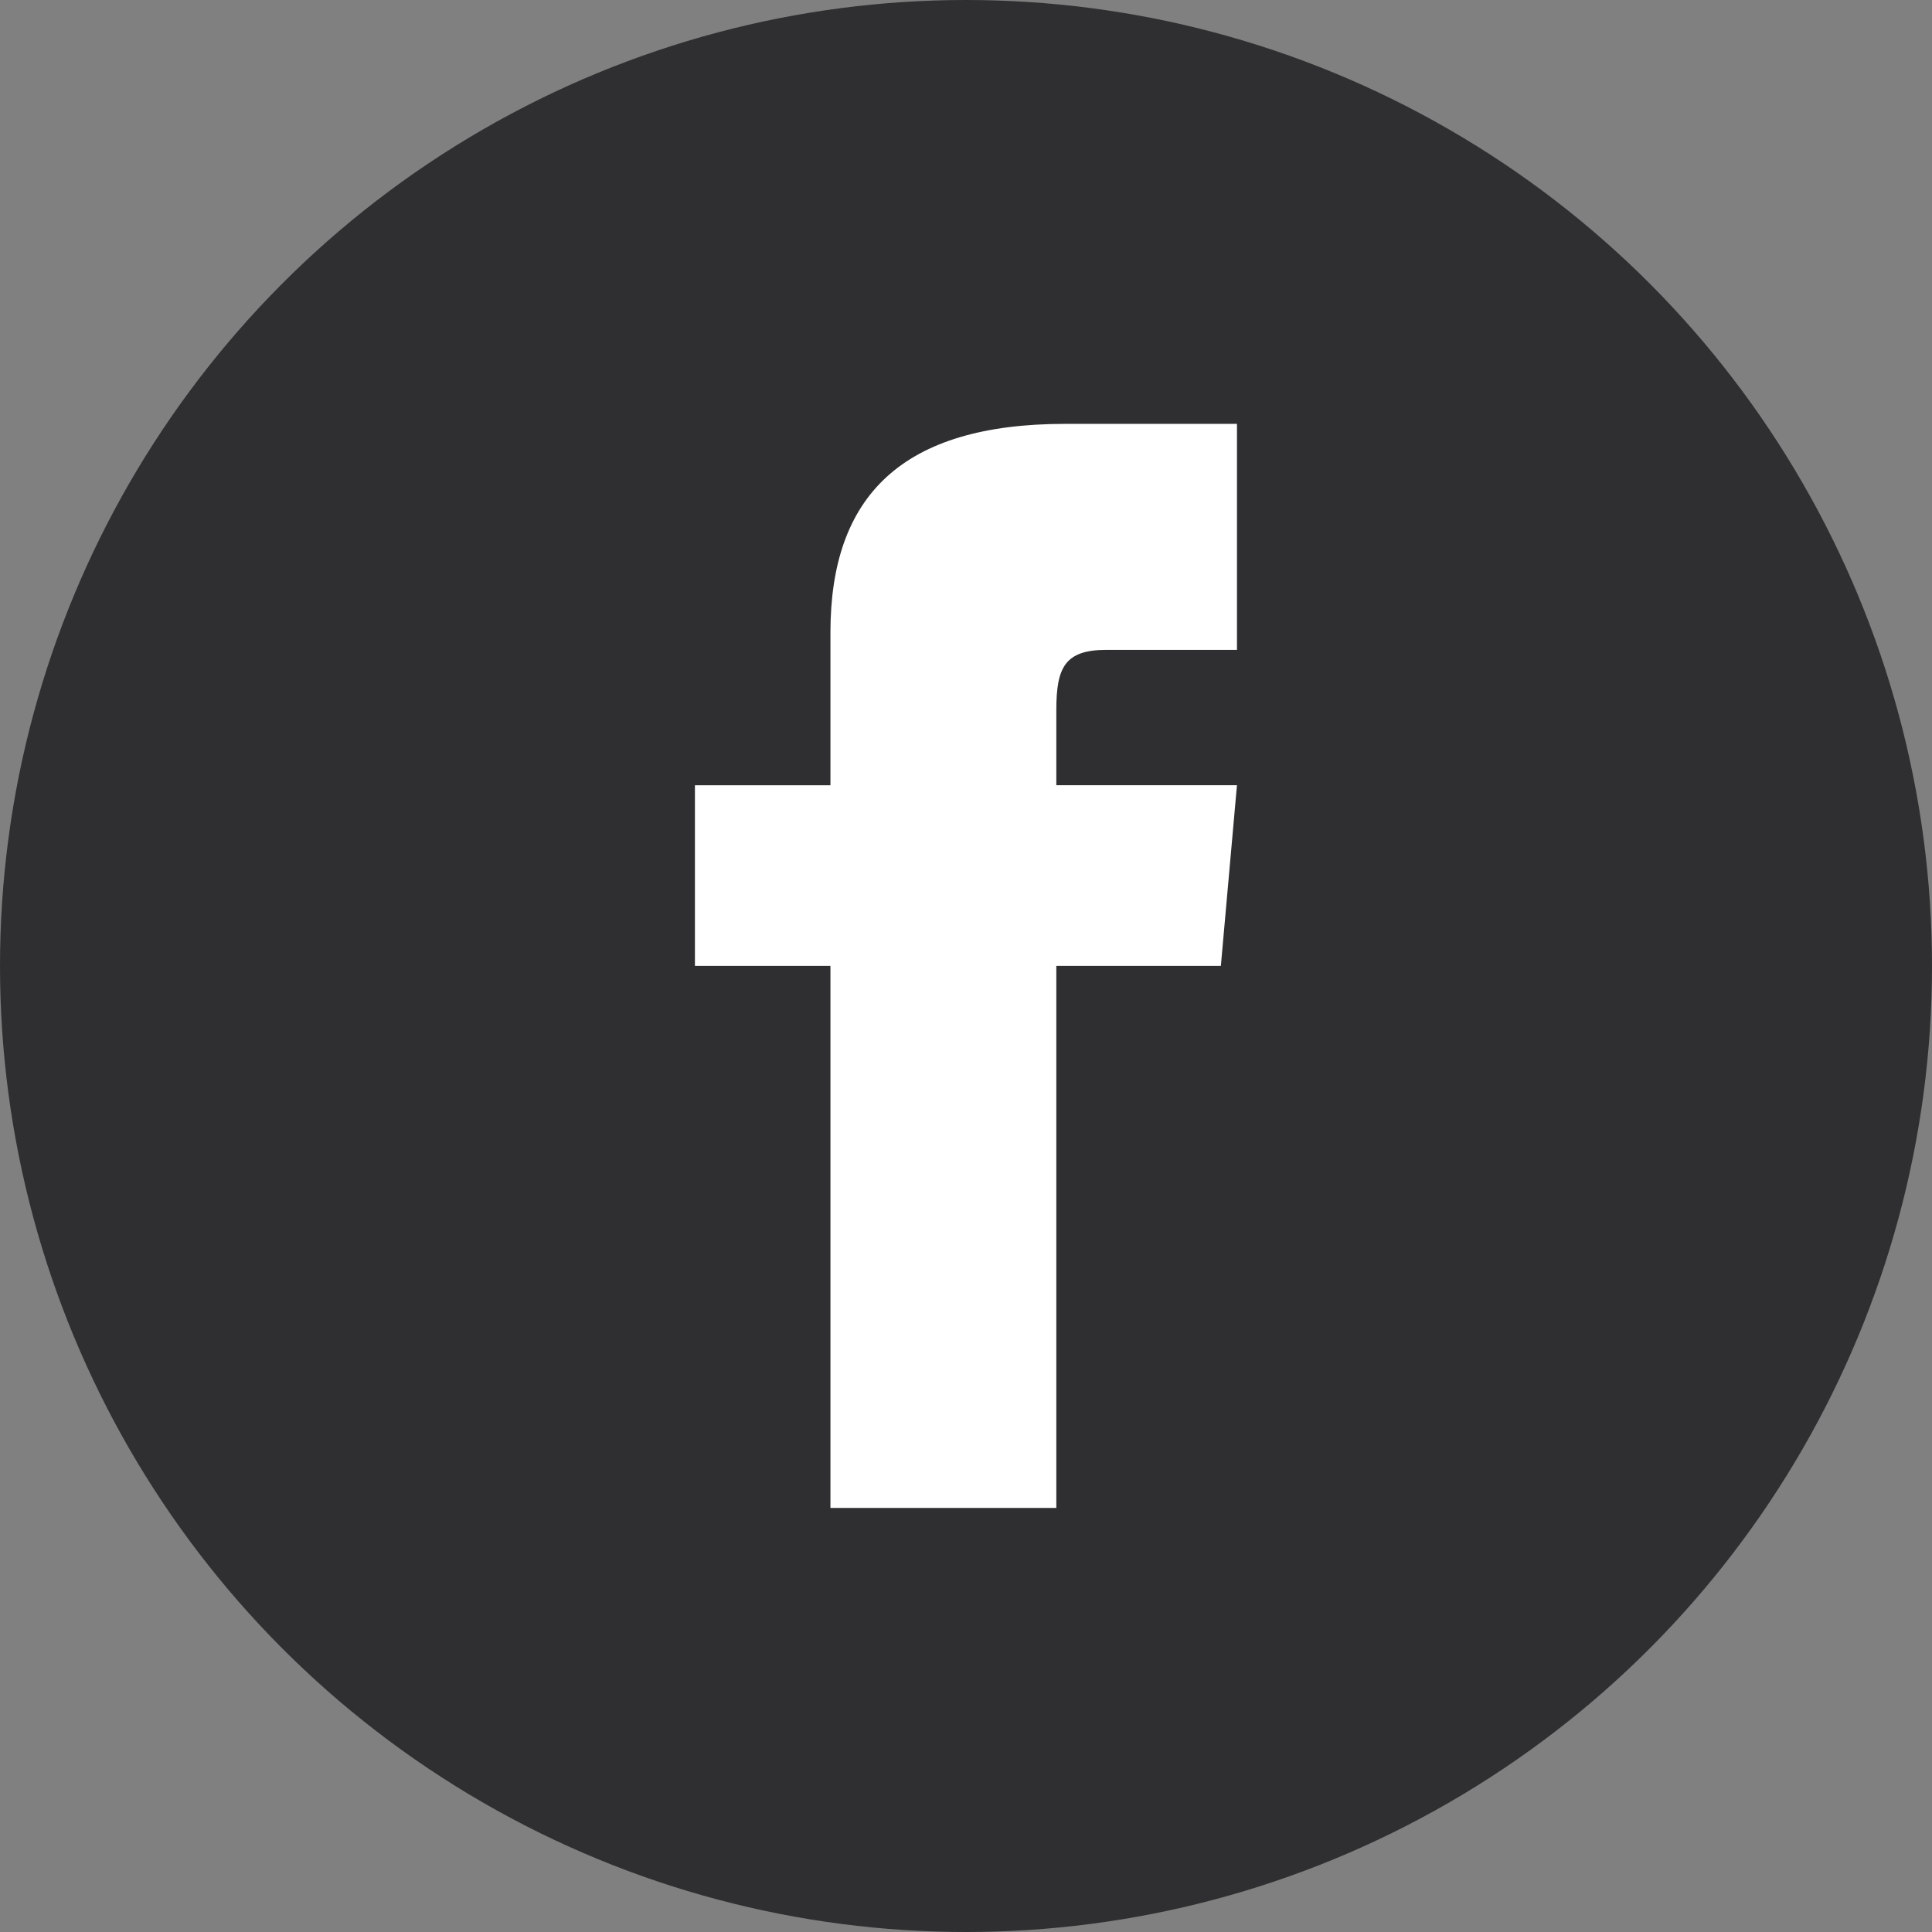
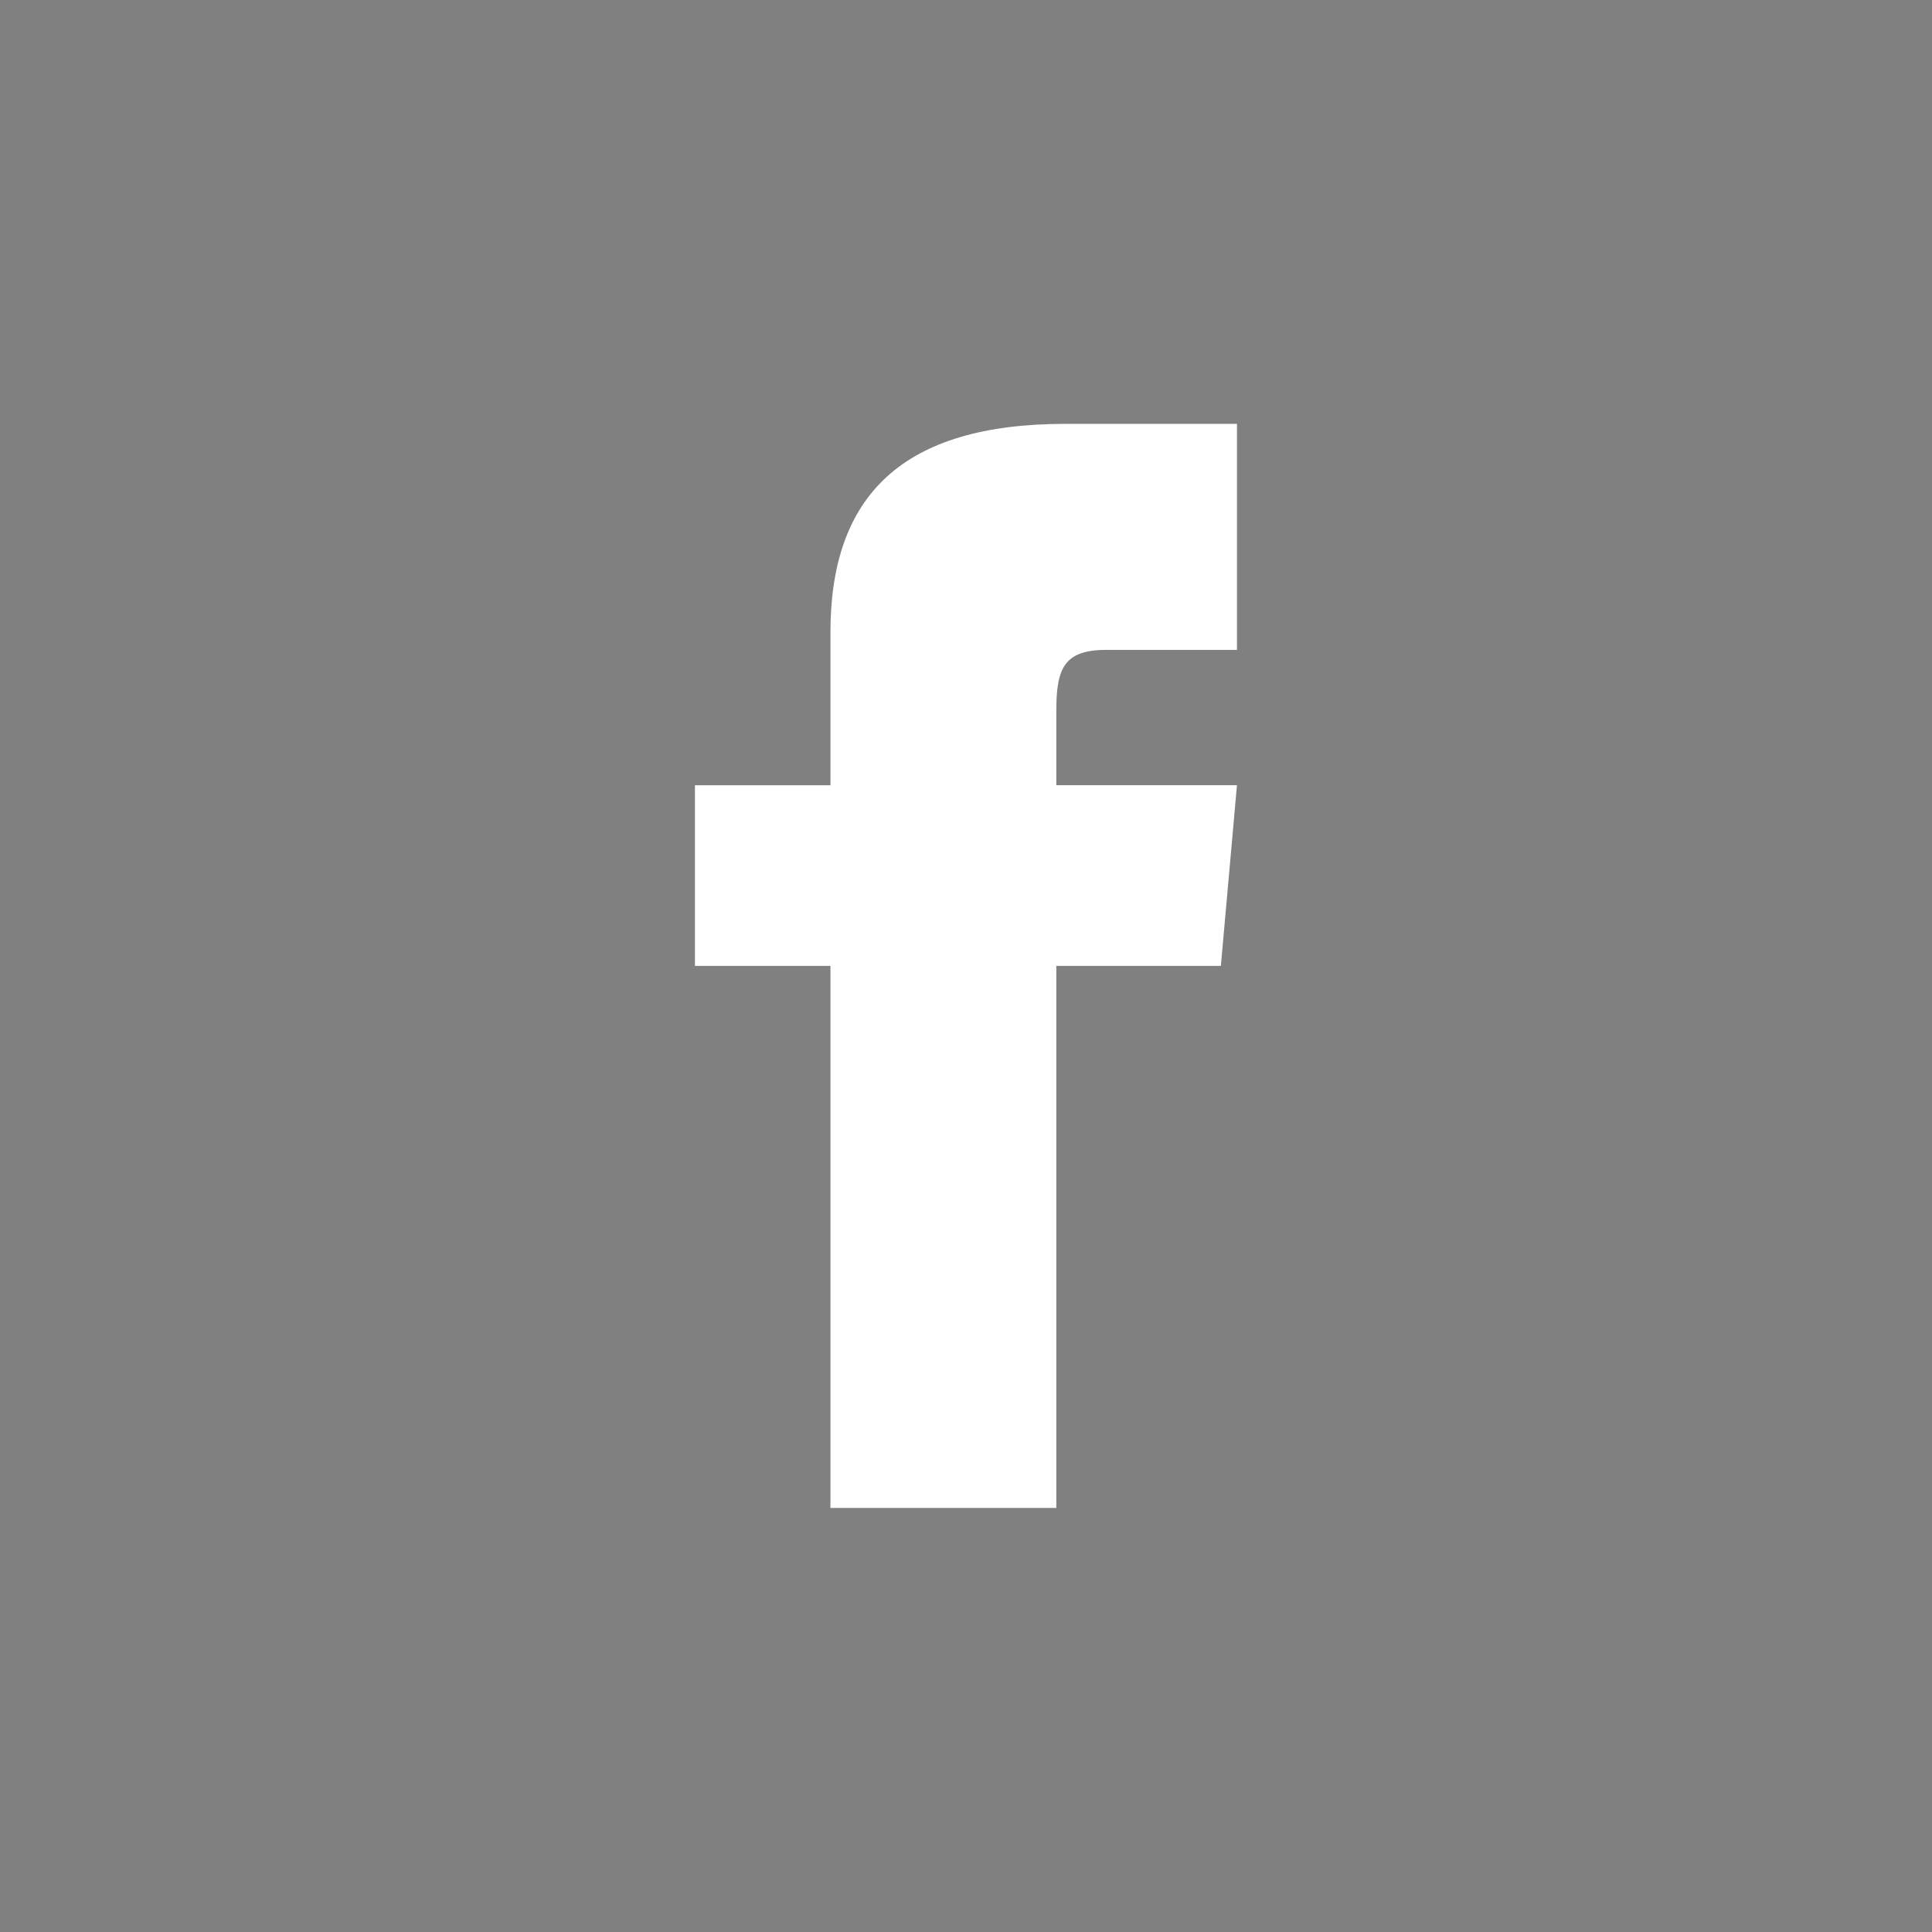
<svg xmlns="http://www.w3.org/2000/svg" width="36" height="36" viewBox="0 0 36 36">
  <rect x="0" y="0" width="36" height="36" fill="#808080" stroke="none" />
  <defs>
    <style>.a{fill:#2f2f31;}.b{fill:#fff;}</style>
  </defs>
  <g transform="translate(-914 -1493)">
-     <circle class="a" cx="18" cy="18" r="18" transform="translate(914 1493)" />
    <path class="b" d="M8.525,6.734H6V10.1H8.525V20.2h4.209V10.1H15.8l.3-3.367H12.734v-1.4c0-.8.162-1.122.939-1.122H16.1V0H12.9C9.869,0,8.525,1.333,8.525,3.885Z" transform="translate(920.949 1500.898)" />
  </g>
</svg>